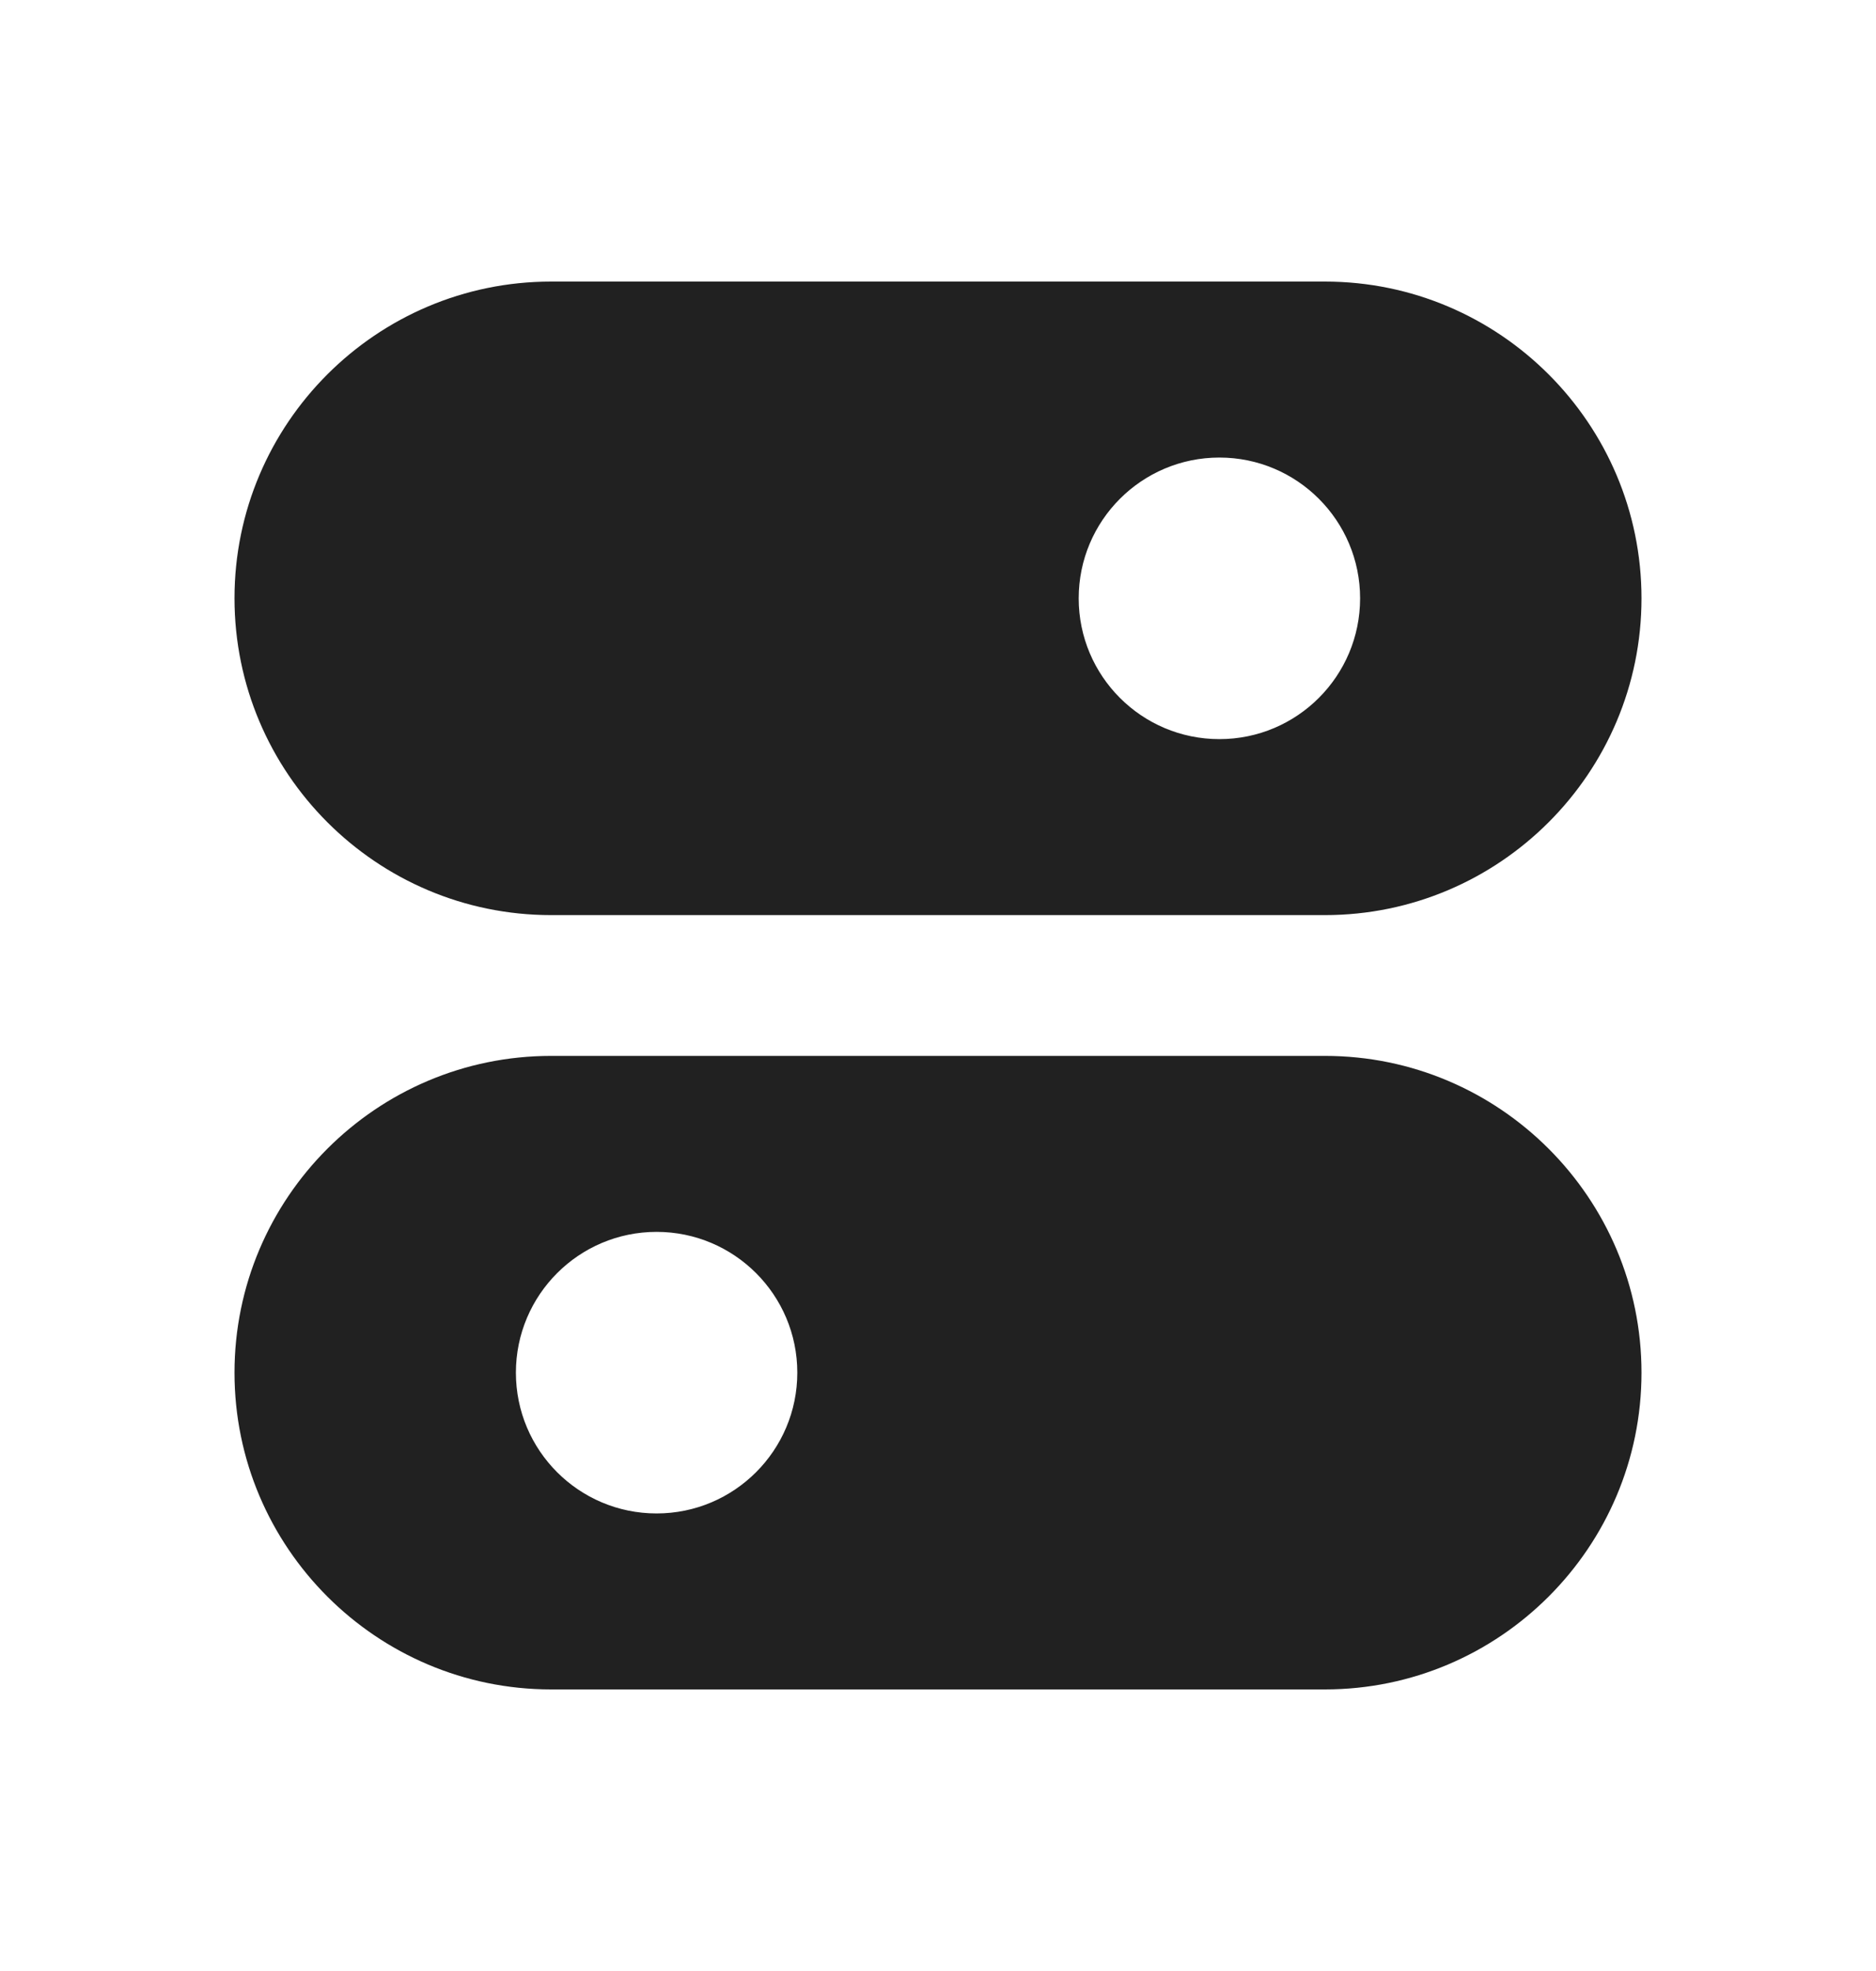
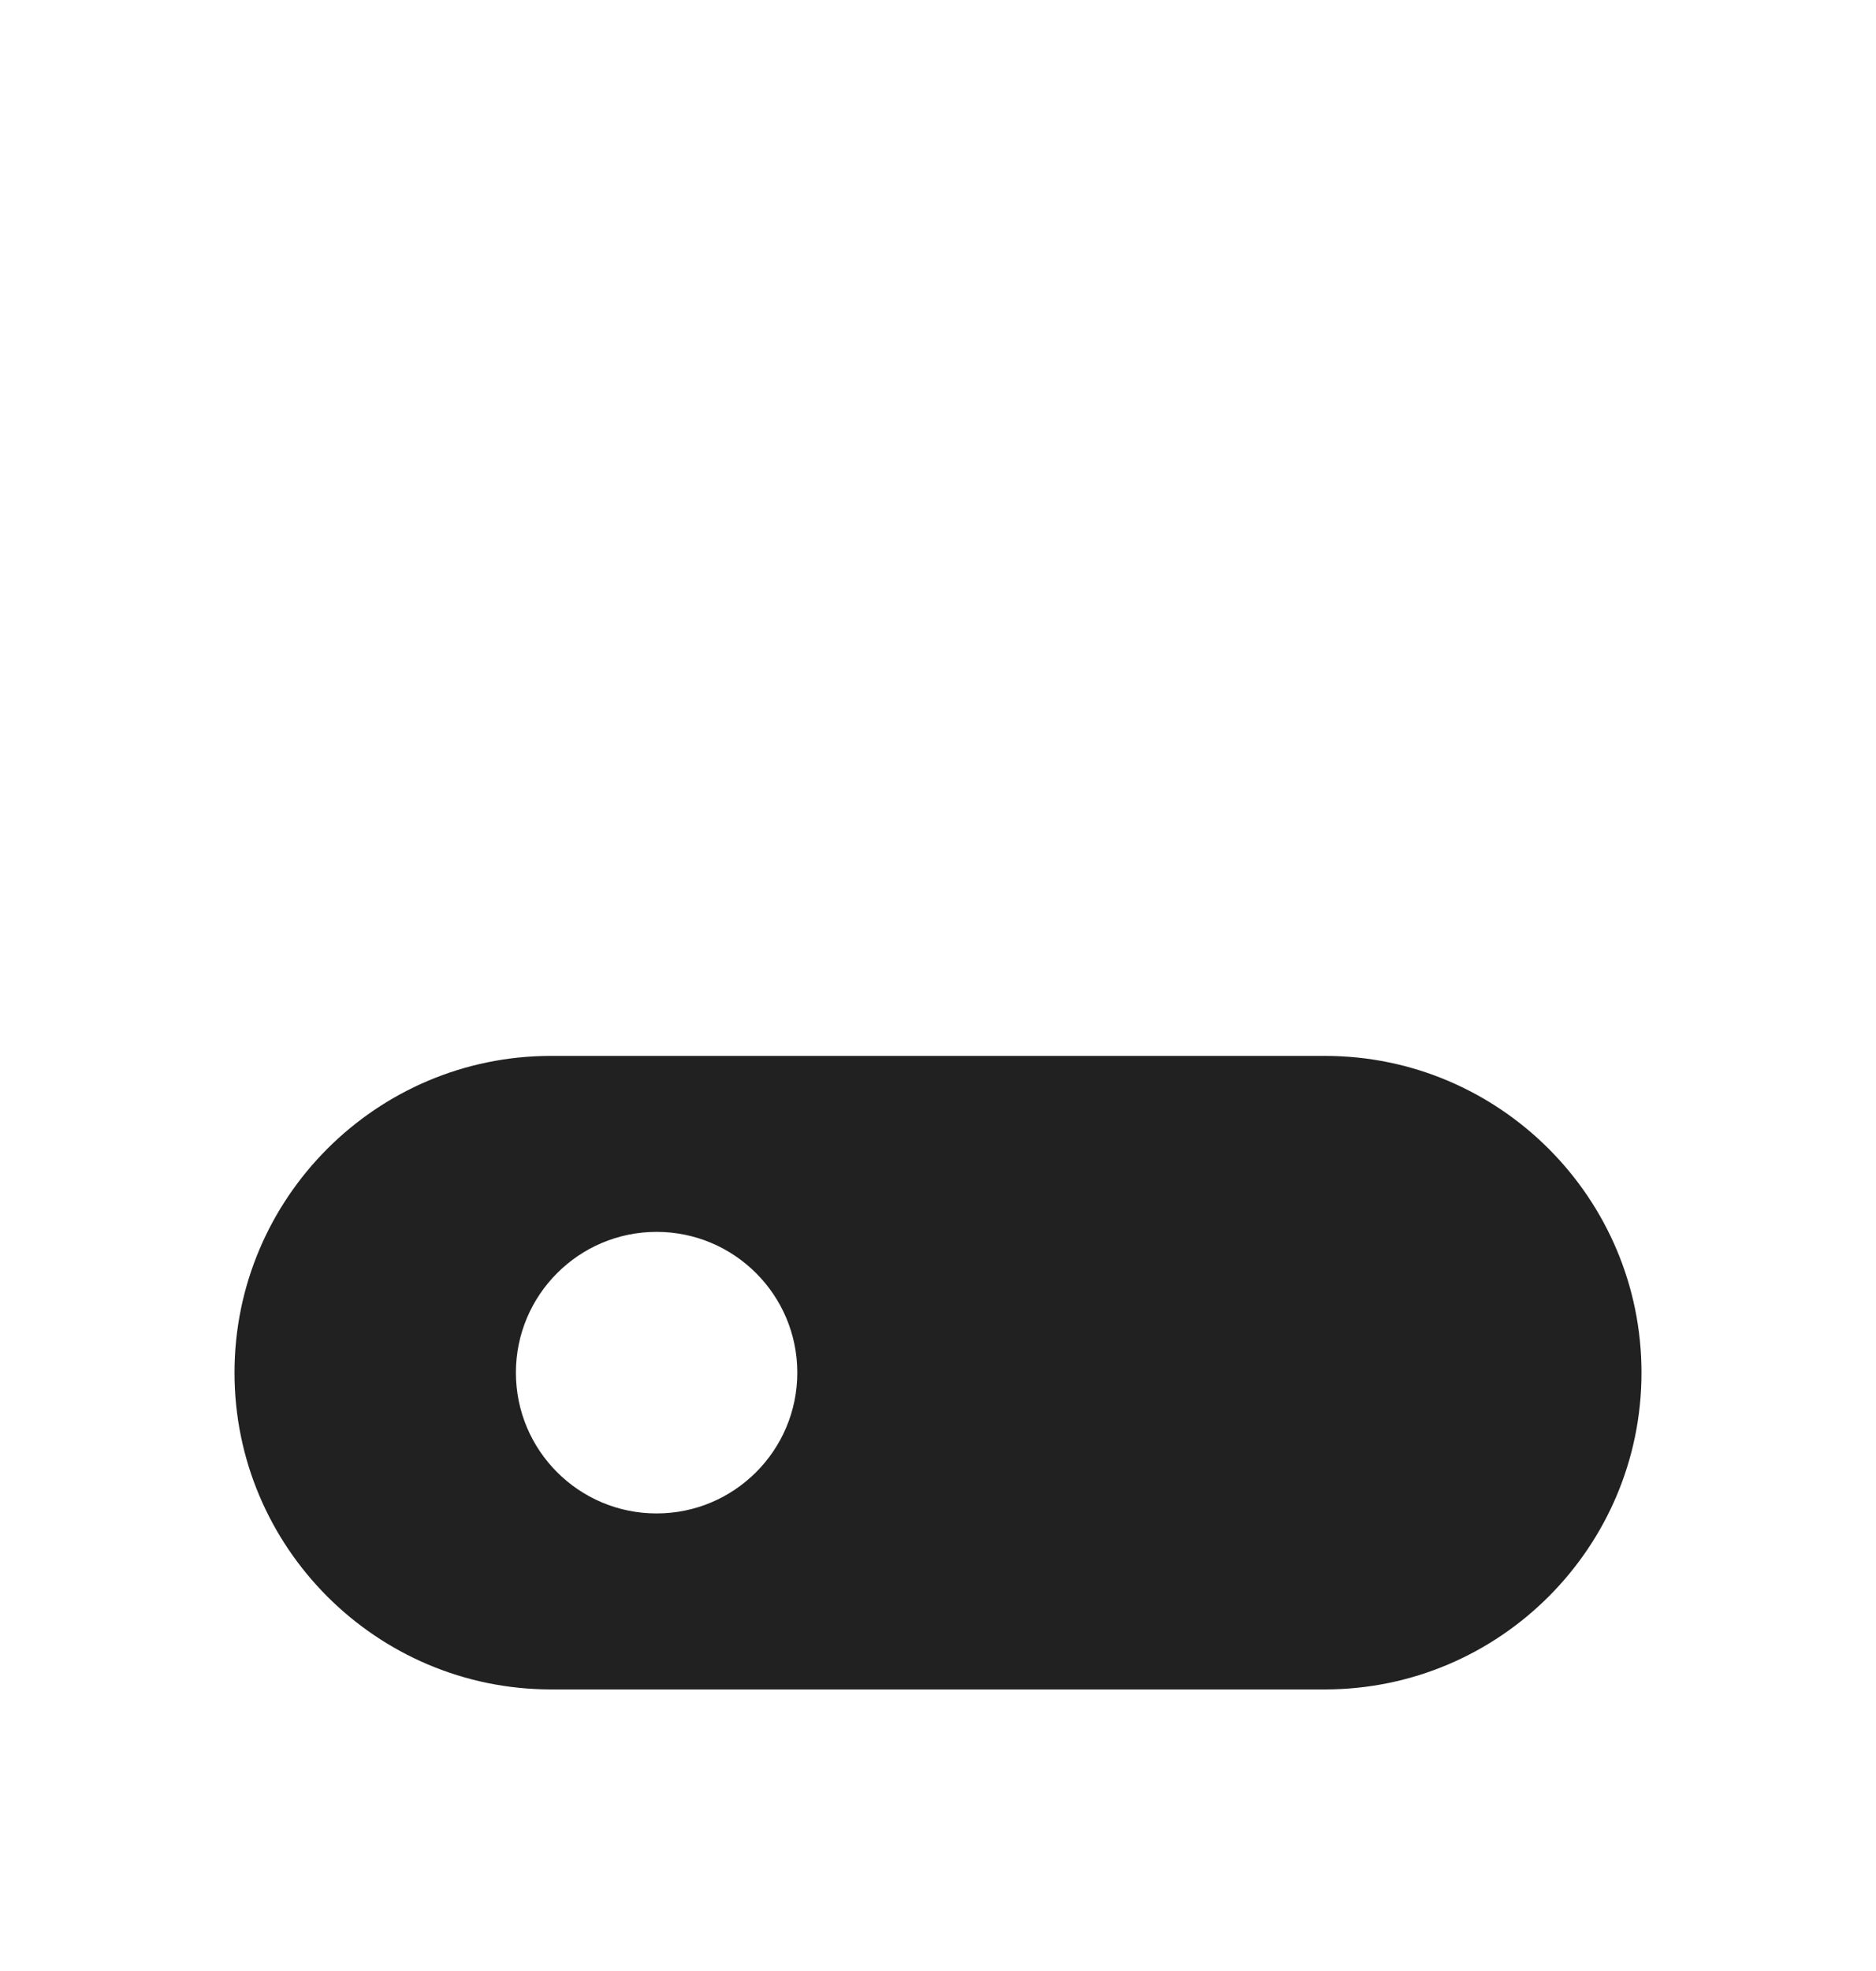
<svg xmlns="http://www.w3.org/2000/svg" width="20" height="21" viewBox="0 0 20 21" fill="none">
-   <path d="M14.125 3H5.875C4.014 3 2.5 4.513 2.5 6.374C2.5 8.236 4.014 9.75 5.875 9.75H14.125C15.986 9.75 17.5 8.236 17.5 6.375C17.5 4.513 15.986 3 14.125 3ZM13 7.875C12.172 7.875 11.5 7.204 11.5 6.375C11.5 5.547 12.172 4.875 13 4.875C13.828 4.875 14.5 5.547 14.5 6.375C14.5 7.203 13.828 7.875 13 7.875Z" fill="#212121" />
  <path d="M14.125 11.25H5.875C4.014 11.25 2.5 12.764 2.5 14.625C2.5 16.486 4.014 18 5.875 18H14.125C15.986 18 17.5 16.486 17.5 14.625C17.5 12.764 15.986 11.25 14.125 11.25ZM7 16.125C6.172 16.125 5.5 15.454 5.5 14.625C5.5 13.797 6.172 13.125 7 13.125C7.828 13.125 8.5 13.797 8.5 14.625C8.5 15.453 7.828 16.125 7 16.125Z" fill="#212121" />
</svg>